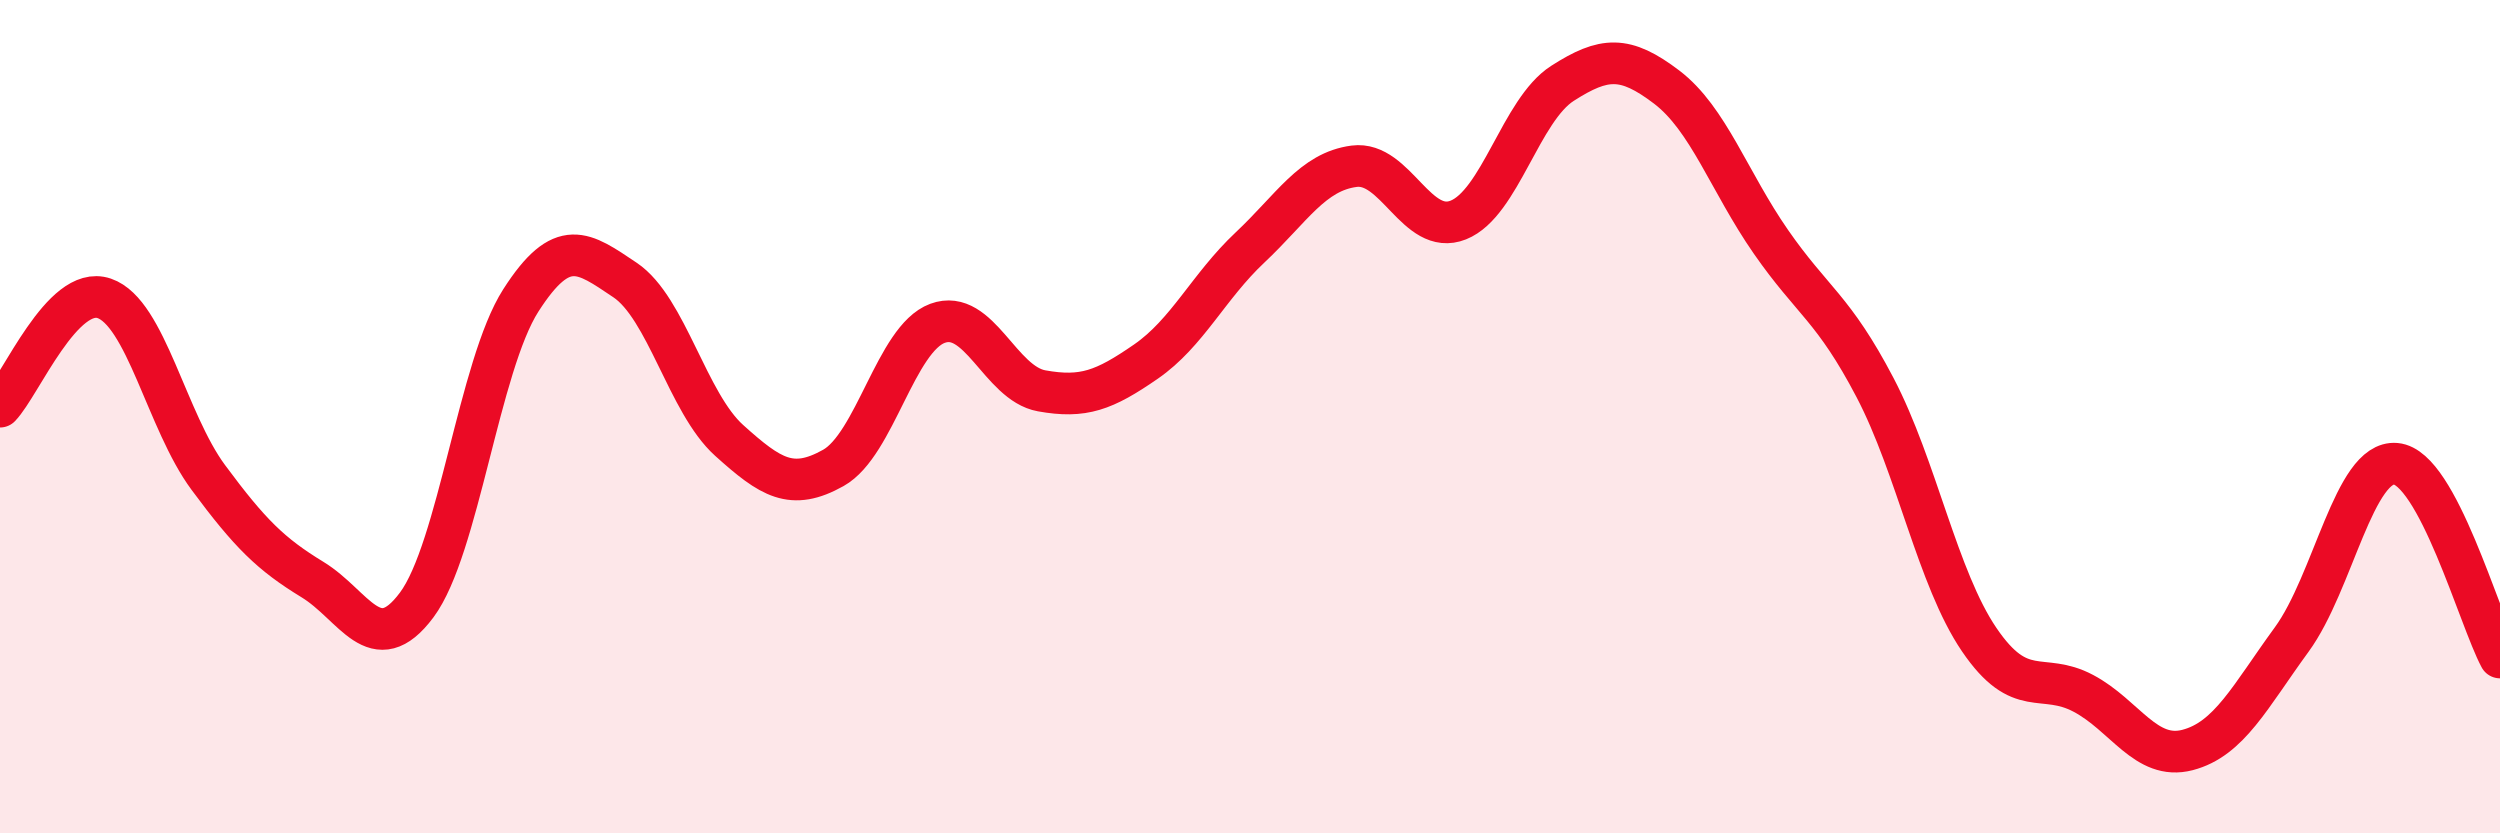
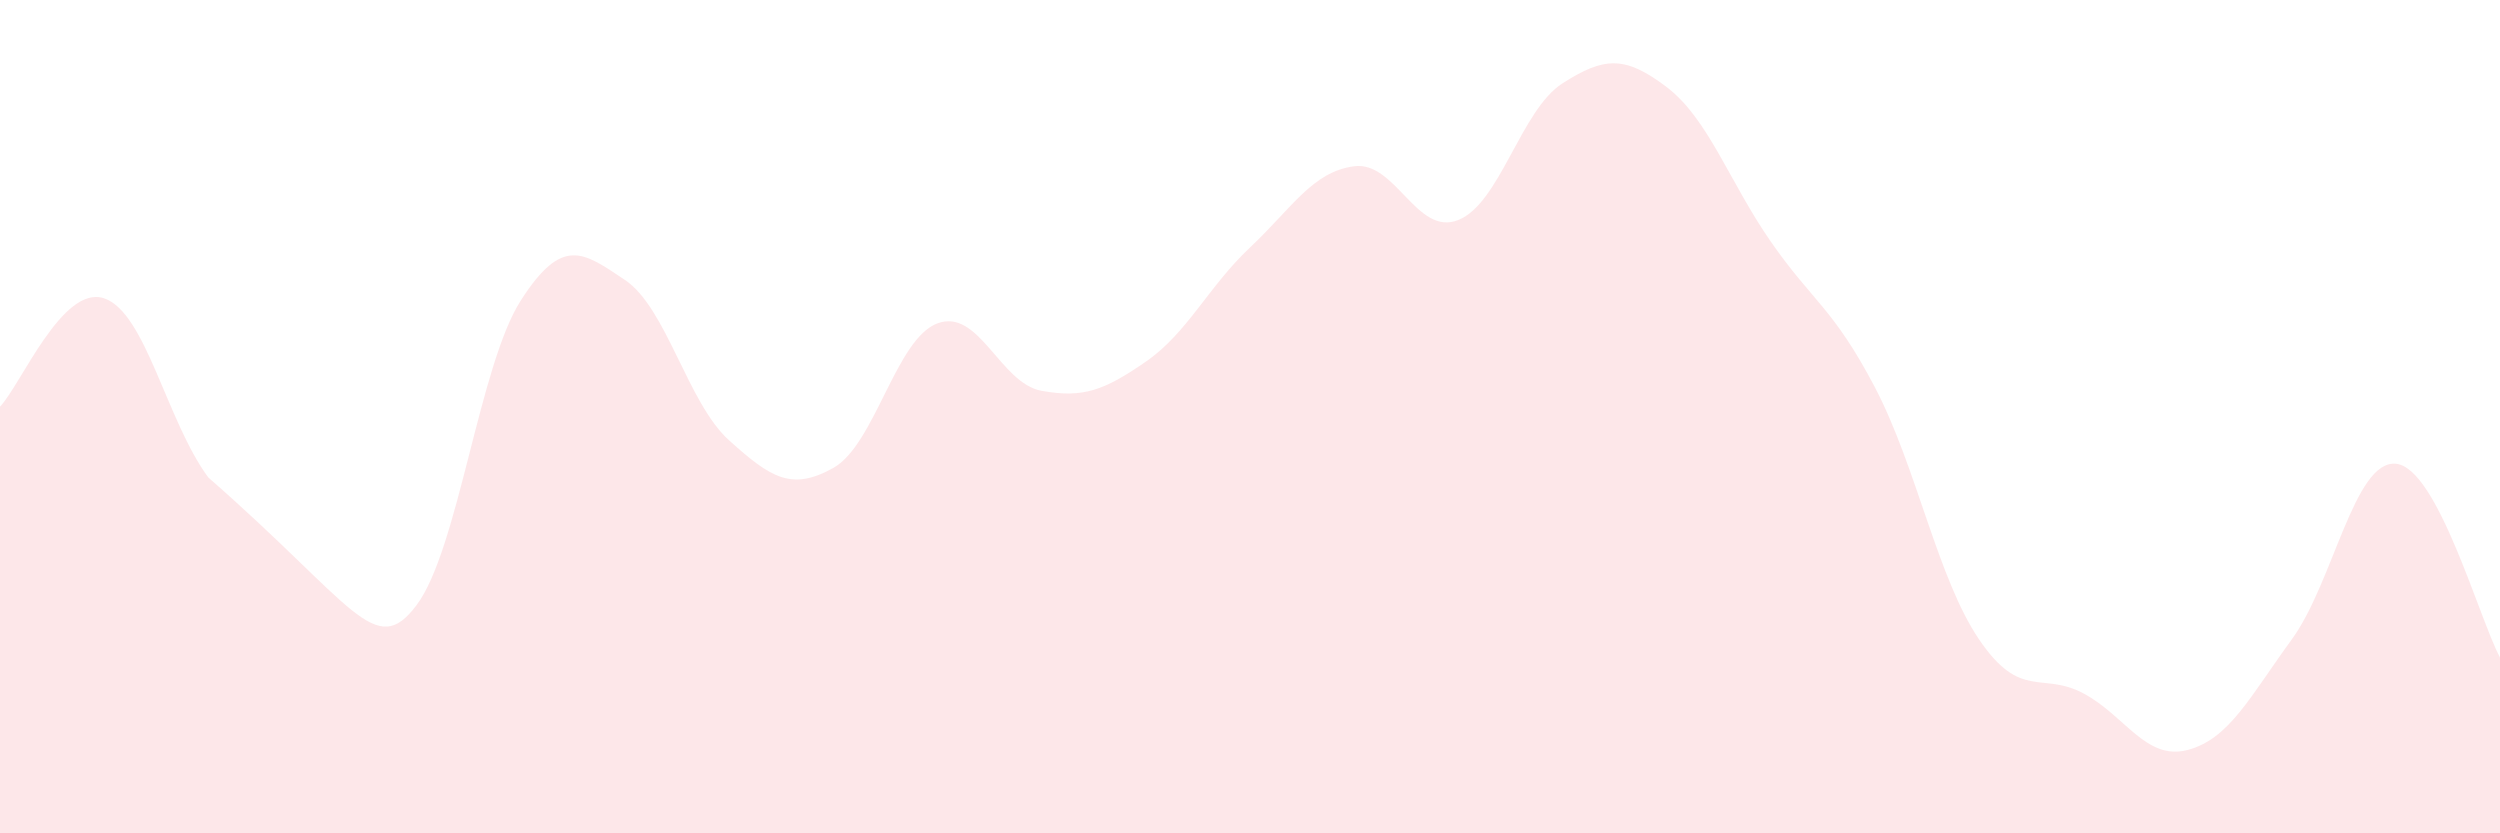
<svg xmlns="http://www.w3.org/2000/svg" width="60" height="20" viewBox="0 0 60 20">
-   <path d="M 0,9.76 C 0.5,9.24 1.5,6.82 2.5,7.16 C 3.5,7.5 4,10.11 5,11.46 C 6,12.81 6.5,13.3 7.5,13.91 C 8.5,14.52 9,15.86 10,14.52 C 11,13.18 11.5,8.77 12.5,7.21 C 13.5,5.65 14,6.05 15,6.72 C 16,7.39 16.5,9.67 17.5,10.57 C 18.5,11.47 19,11.79 20,11.23 C 21,10.67 21.5,8.13 22.5,7.76 C 23.5,7.39 24,9.2 25,9.38 C 26,9.56 26.5,9.37 27.5,8.68 C 28.5,7.99 29,6.88 30,5.94 C 31,5 31.5,4.12 32.5,3.99 C 33.5,3.86 34,5.68 35,5.28 C 36,4.88 36.5,2.64 37.5,2 C 38.5,1.36 39,1.33 40,2.09 C 41,2.85 41.5,4.36 42.5,5.8 C 43.5,7.24 44,7.39 45,9.3 C 46,11.21 46.5,13.88 47.5,15.35 C 48.5,16.82 49,16.11 50,16.64 C 51,17.17 51.5,18.26 52.5,18 C 53.5,17.74 54,16.72 55,15.35 C 56,13.98 56.5,11.04 57.5,11.13 C 58.5,11.22 59.5,14.85 60,15.78L60 20L0 20Z" fill="#EB0A25" opacity="0.1" stroke-linecap="round" stroke-linejoin="round" />
-   <path d="M 0,9.76 C 0.5,9.24 1.5,6.82 2.5,7.16 C 3.5,7.5 4,10.11 5,11.46 C 6,12.81 6.5,13.3 7.5,13.91 C 8.5,14.52 9,15.86 10,14.52 C 11,13.18 11.5,8.77 12.5,7.21 C 13.5,5.65 14,6.05 15,6.72 C 16,7.39 16.5,9.67 17.5,10.57 C 18.5,11.47 19,11.79 20,11.23 C 21,10.67 21.5,8.13 22.5,7.76 C 23.5,7.39 24,9.2 25,9.38 C 26,9.56 26.5,9.37 27.5,8.68 C 28.5,7.99 29,6.88 30,5.94 C 31,5 31.5,4.12 32.5,3.99 C 33.5,3.86 34,5.68 35,5.28 C 36,4.88 36.5,2.64 37.5,2 C 38.5,1.36 39,1.33 40,2.09 C 41,2.85 41.5,4.36 42.5,5.8 C 43.5,7.24 44,7.39 45,9.3 C 46,11.21 46.5,13.88 47.5,15.35 C 48.5,16.82 49,16.11 50,16.64 C 51,17.17 51.5,18.26 52.5,18 C 53.5,17.74 54,16.72 55,15.35 C 56,13.98 56.5,11.04 57.5,11.13 C 58.5,11.22 59.5,14.85 60,15.78" stroke="#EB0A25" stroke-width="1" fill="none" stroke-linecap="round" stroke-linejoin="round" />
+   <path d="M 0,9.76 C 0.5,9.24 1.5,6.82 2.5,7.16 C 3.5,7.5 4,10.11 5,11.46 C 8.5,14.52 9,15.86 10,14.52 C 11,13.18 11.5,8.77 12.5,7.21 C 13.5,5.65 14,6.05 15,6.72 C 16,7.39 16.5,9.67 17.5,10.57 C 18.5,11.47 19,11.79 20,11.23 C 21,10.67 21.5,8.13 22.5,7.76 C 23.5,7.39 24,9.2 25,9.38 C 26,9.56 26.5,9.37 27.5,8.68 C 28.5,7.99 29,6.88 30,5.94 C 31,5 31.5,4.12 32.5,3.99 C 33.5,3.86 34,5.68 35,5.28 C 36,4.88 36.5,2.64 37.5,2 C 38.5,1.36 39,1.33 40,2.09 C 41,2.85 41.5,4.36 42.5,5.8 C 43.5,7.24 44,7.39 45,9.3 C 46,11.21 46.5,13.88 47.5,15.35 C 48.5,16.82 49,16.11 50,16.64 C 51,17.17 51.5,18.26 52.5,18 C 53.5,17.74 54,16.72 55,15.35 C 56,13.98 56.5,11.04 57.5,11.13 C 58.5,11.22 59.5,14.85 60,15.78L60 20L0 20Z" fill="#EB0A25" opacity="0.1" stroke-linecap="round" stroke-linejoin="round" />
</svg>